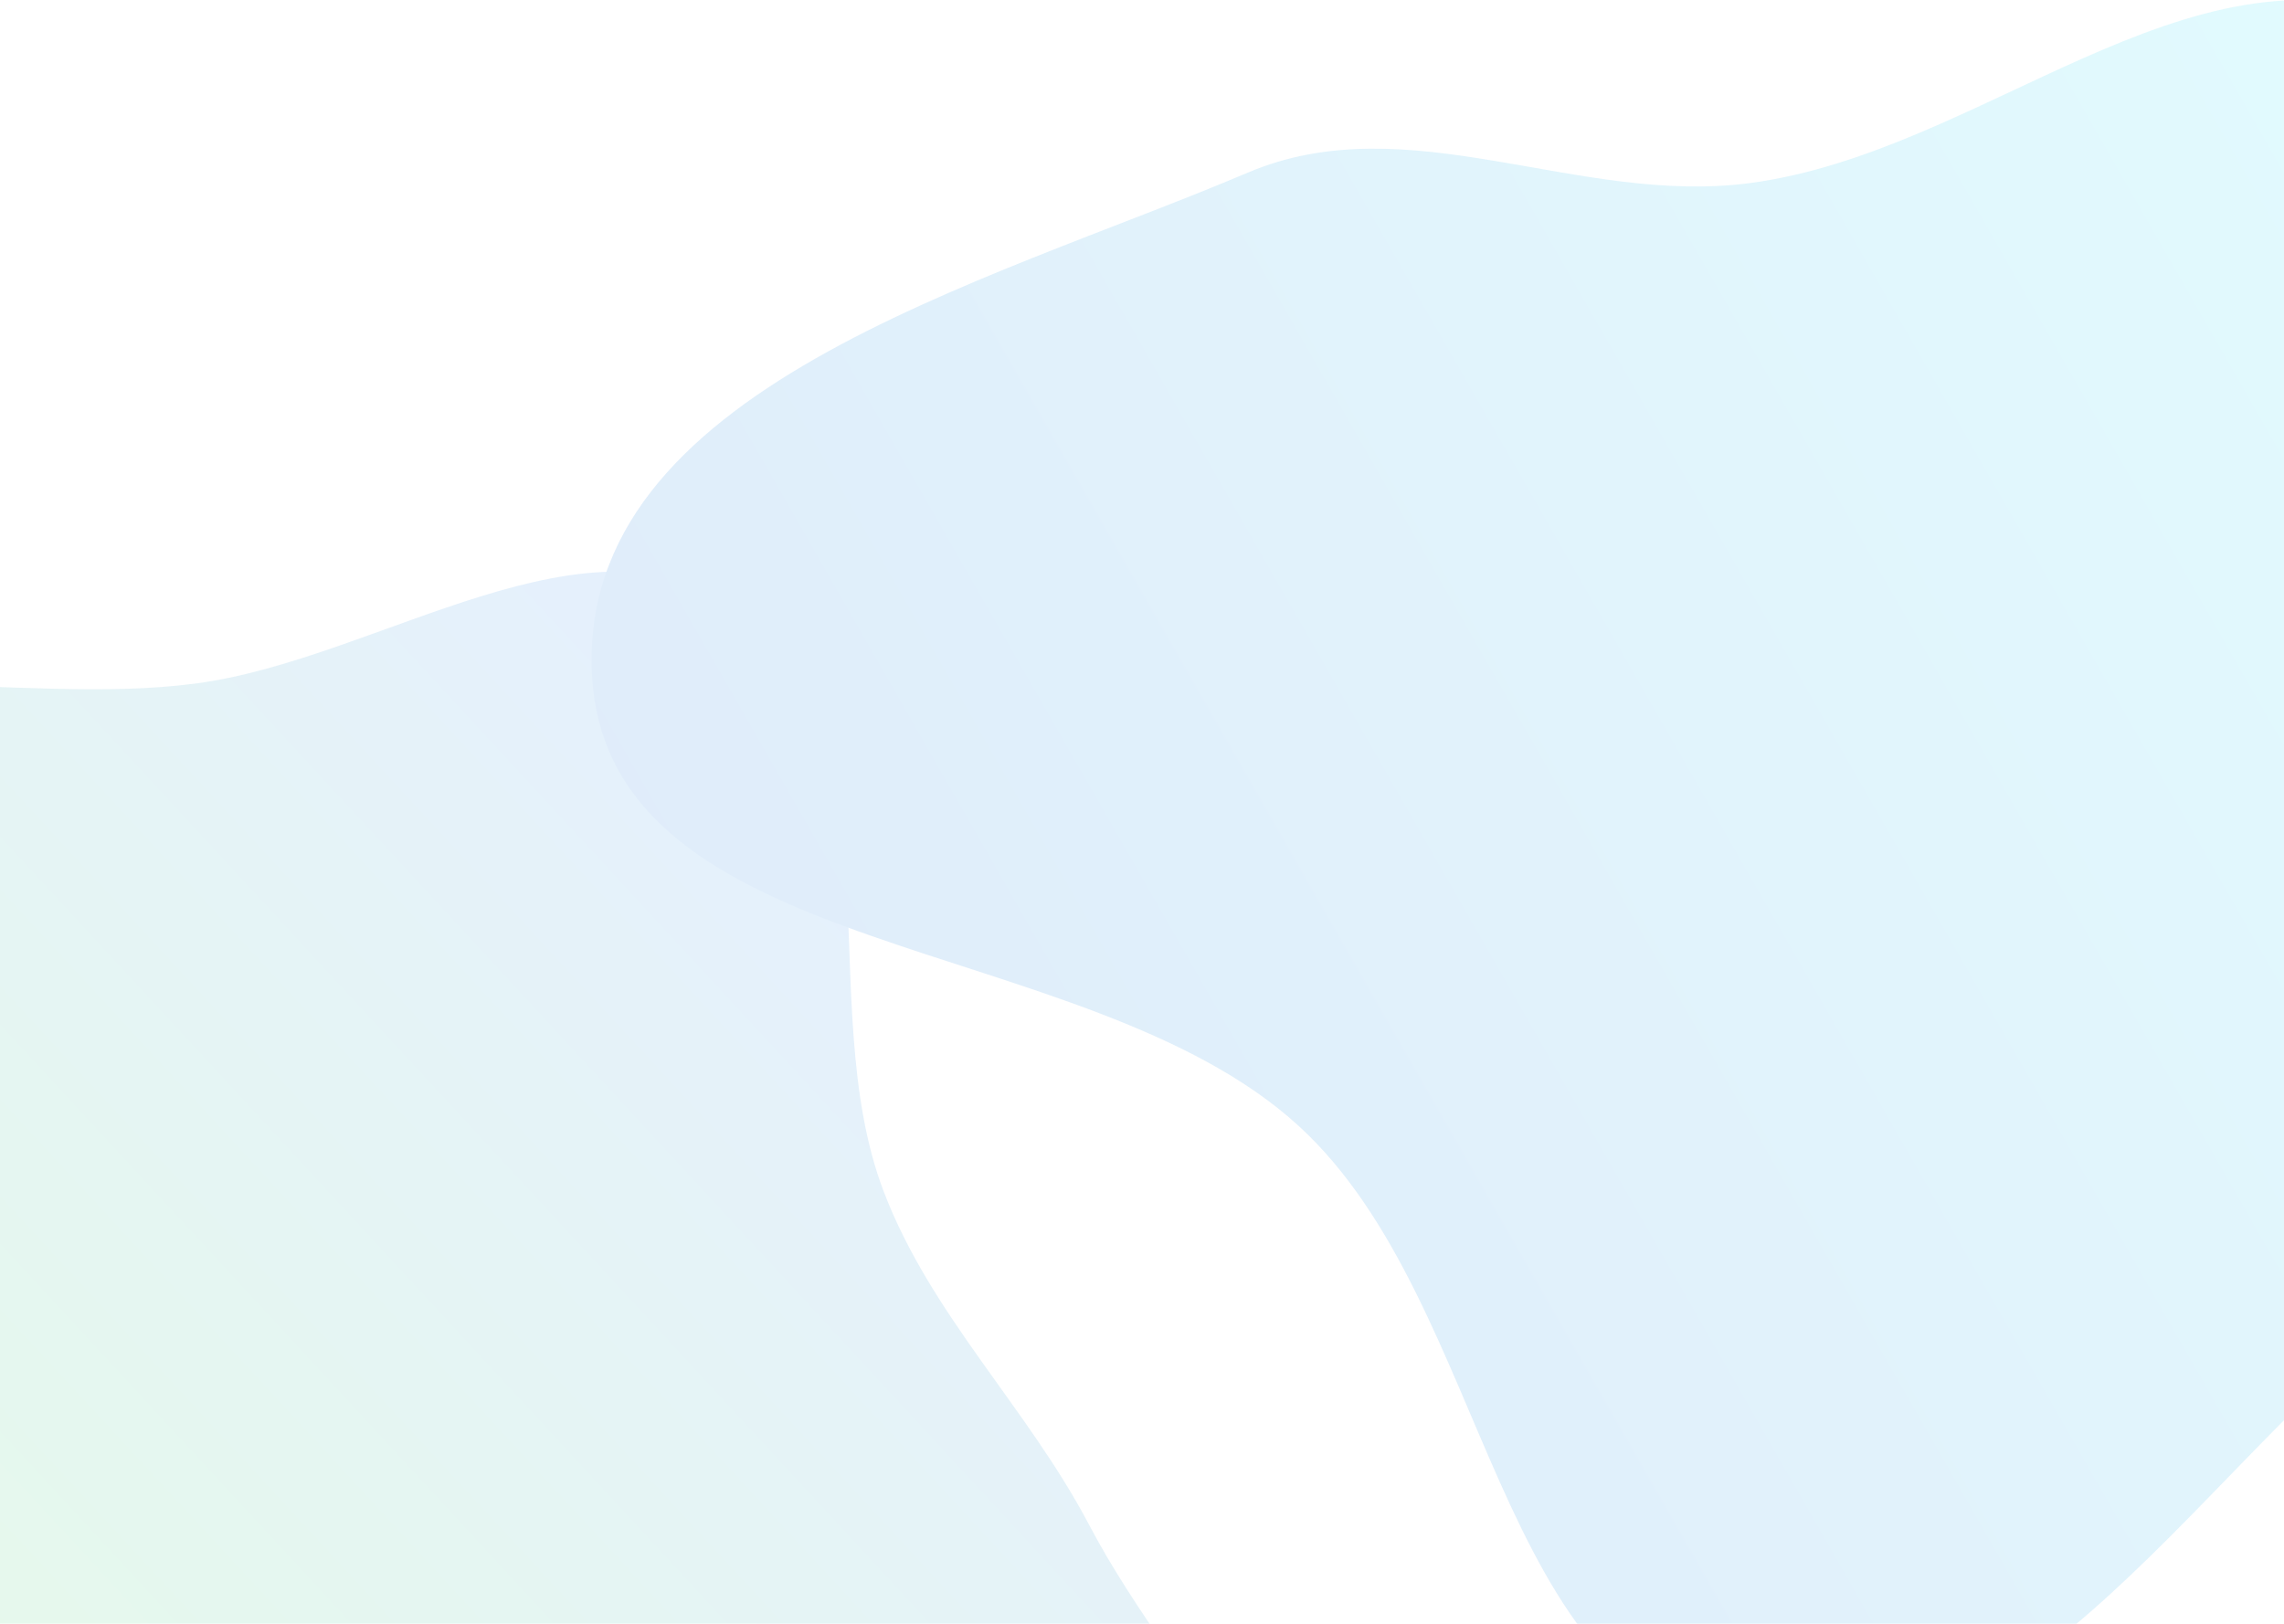
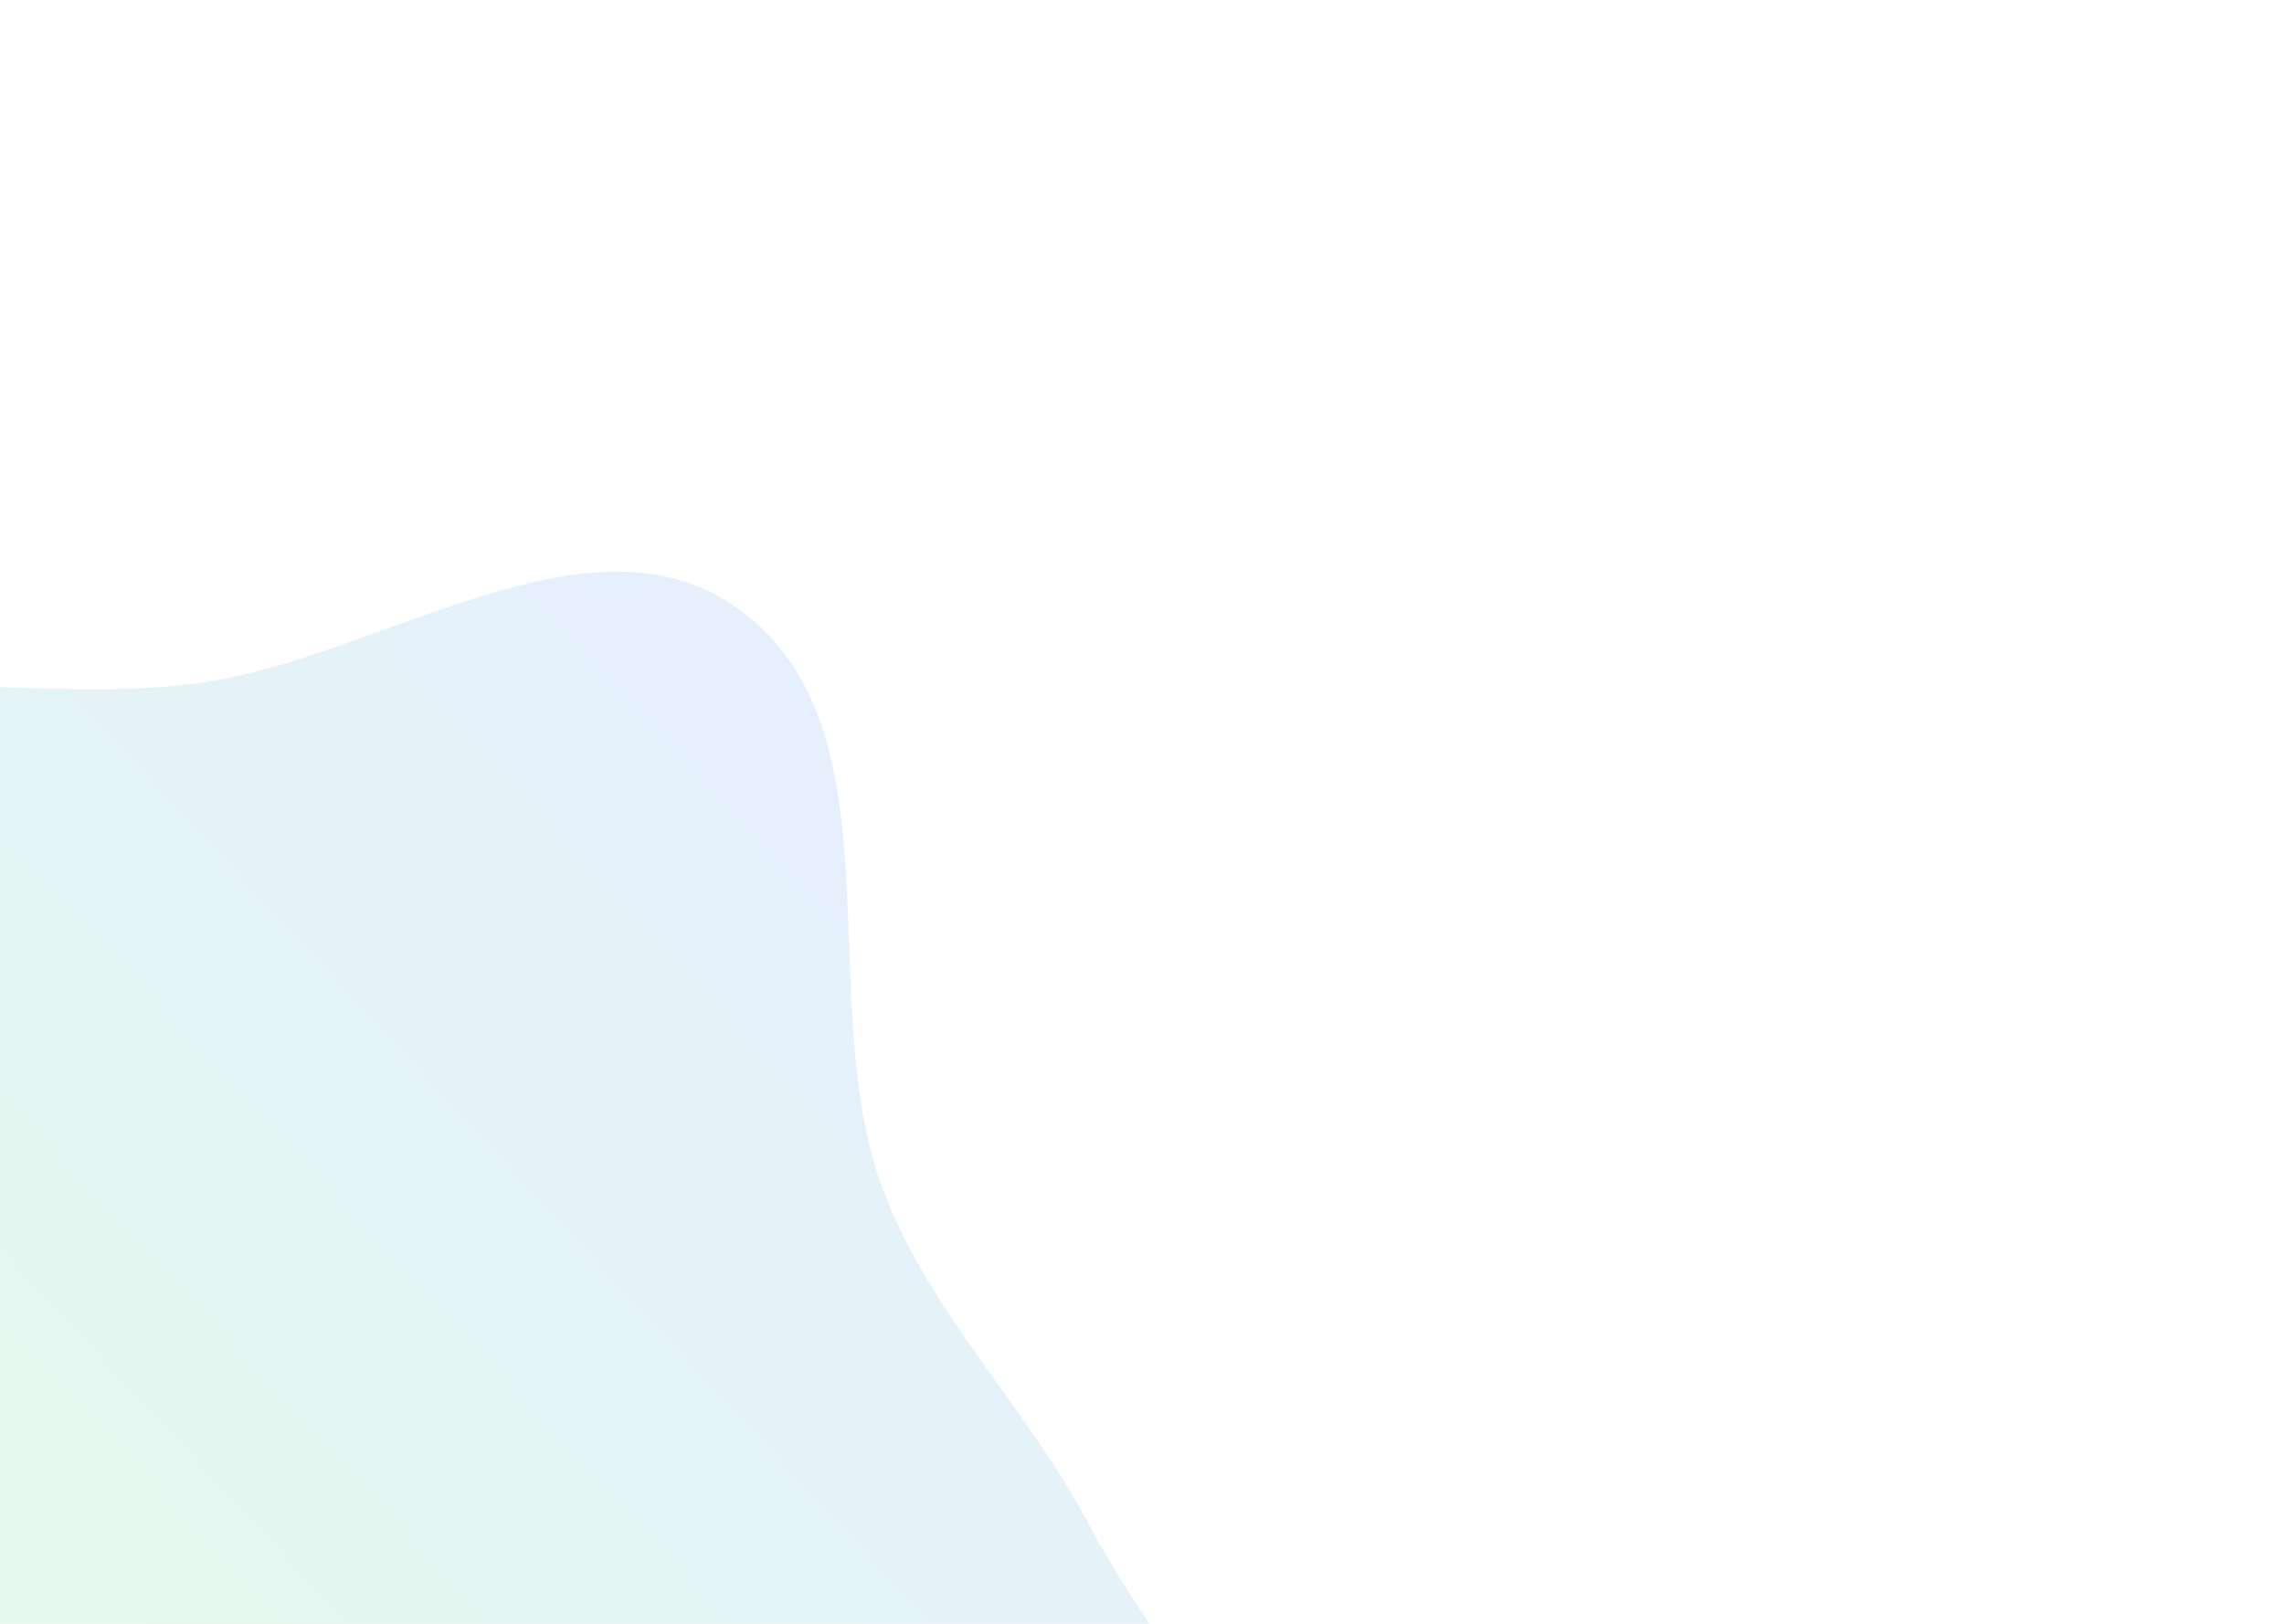
<svg xmlns="http://www.w3.org/2000/svg" width="1440px" height="1024px" viewBox="0 0 1440 1024" version="1.1">
  <title>background</title>
  <defs>
    <linearGradient x1="40.482%" y1="122.466%" x2="108.838%" y2="49.937%" id="linearGradient-1">
      <stop stop-color="#5FFF32" offset="0%" />
      <stop stop-color="#529EEE" offset="100%" />
    </linearGradient>
    <linearGradient x1="-0%" y1="75.15%" x2="104.606%" y2="30.247%" id="linearGradient-2">
      <stop stop-color="#3376D8" offset="0%" />
      <stop stop-color="#41FAFF" offset="100%" />
    </linearGradient>
  </defs>
  <g id="background" stroke="none" fill="none" fill-rule="evenodd" opacity="0.154" stroke-width="1">
    <g id="Group">
      <path d="M-217.58,475.75 C-125.76,403.73 7.94,446.37 123.62,431.01 C240,415.56 372.33,315.14 466.77,384.9 C569.67,460.92 511.51,631.66 557.08,751.21 C586.91,829.45 647.56,887.35 686.56,961.44 C744.48,1071.43 856.23,1169.67 842.46,1293.21 C828.94,1414.47 739.04,1557.54 618.23,1574.58 C476.27,1594.61 385.51,1353.62 244.17,1377.59 C92.47,1403.32 71.49,1707.83 -81.68,1693.31 C-210.28,1681.11 -192.58,1462.58 -209.83,1334.55 C-221.99,1244.41 -143.96,1158.3 -165.73,1069.98 C-192.15,962.78 -332.85,906.52 -342.45,796.53 C-352.6,680.24 -309.44,547.78 -217.58,475.74 L-217.58,475.75 Z" id="Path" fill="url(#linearGradient-1)" />
-       <path d="M1103.43,115.43 C1249.85,95.98 1378.76,-40.41 1516.93,11.84 C1705.02,82.97 1925.93,224.48 1924.003,425.72 C1922.05,626.97 1664.71,704.32 1509.03,831.68 C1379.03,938.03 1268.79,1126.07 1103.43,1096.98 C939.73,1068.18 941.5,822.86 819.09,710.32 C684.14,586.26 383.09,608.86 373.27,425.72 C363.59,245.34 620.68,179.42 786.81,108.82 C887.82,65.89 994.64,129.88 1103.43,115.43 Z" id="Path" fill="url(#linearGradient-2)" />
    </g>
  </g>
</svg>